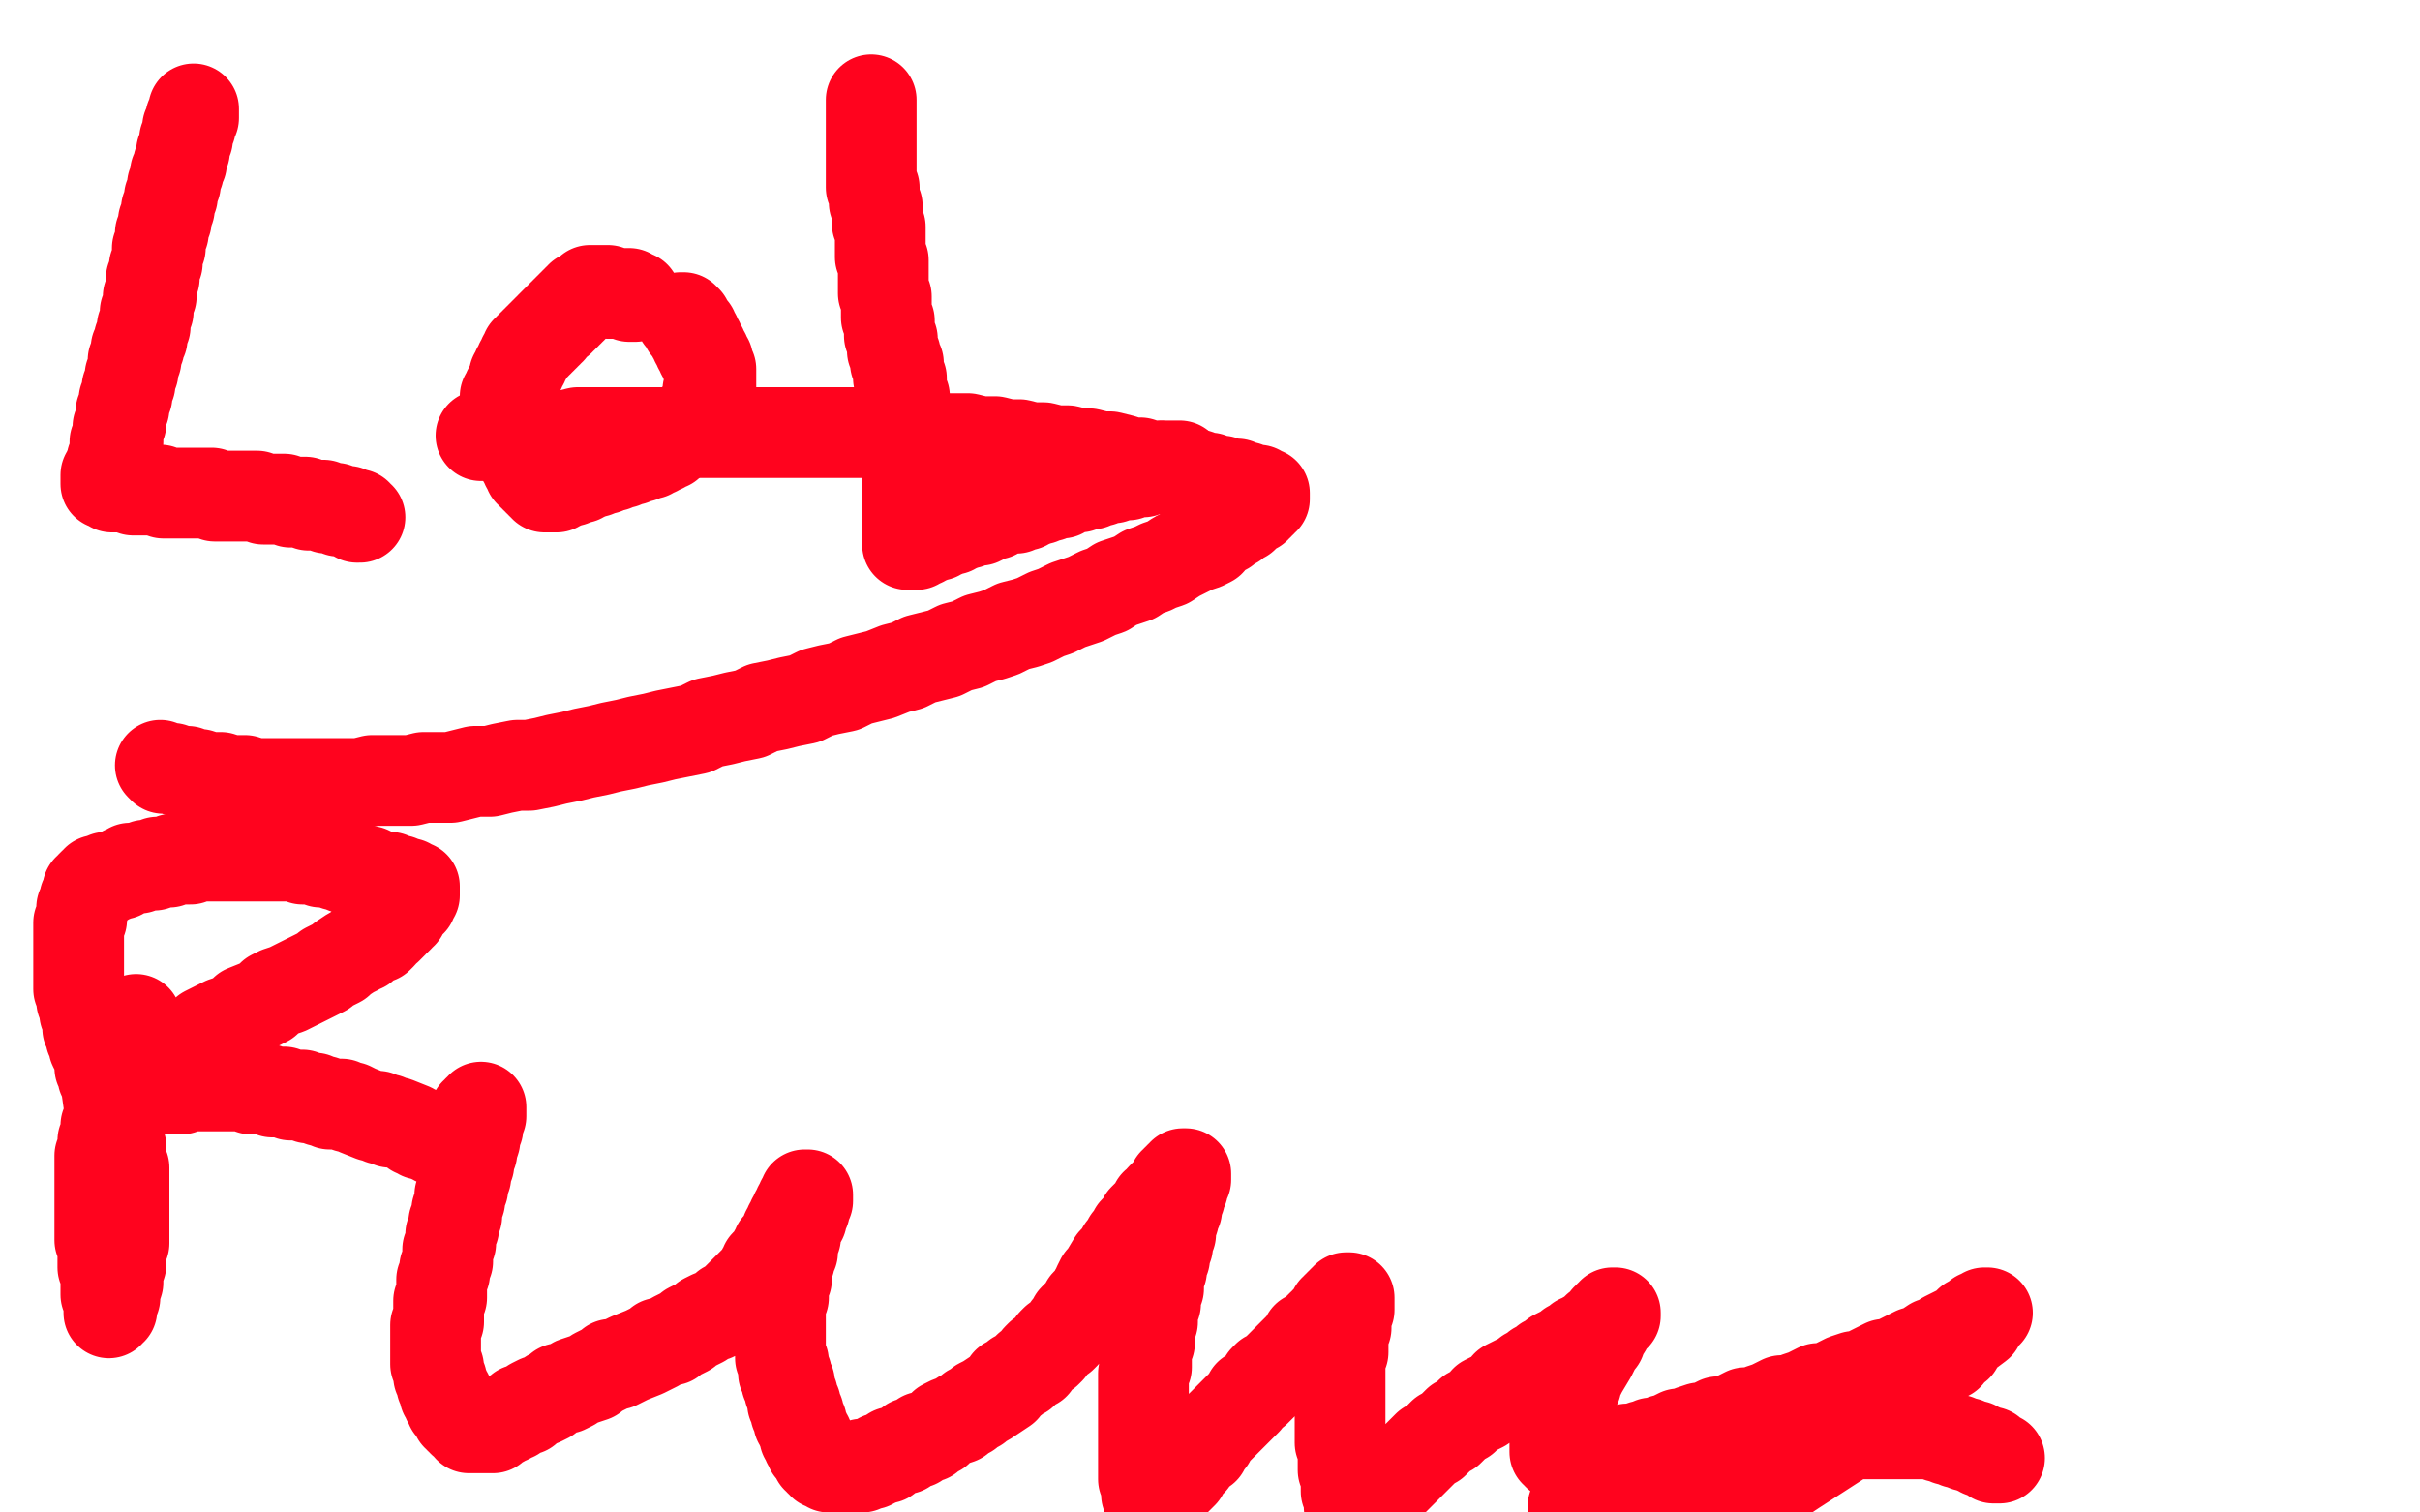
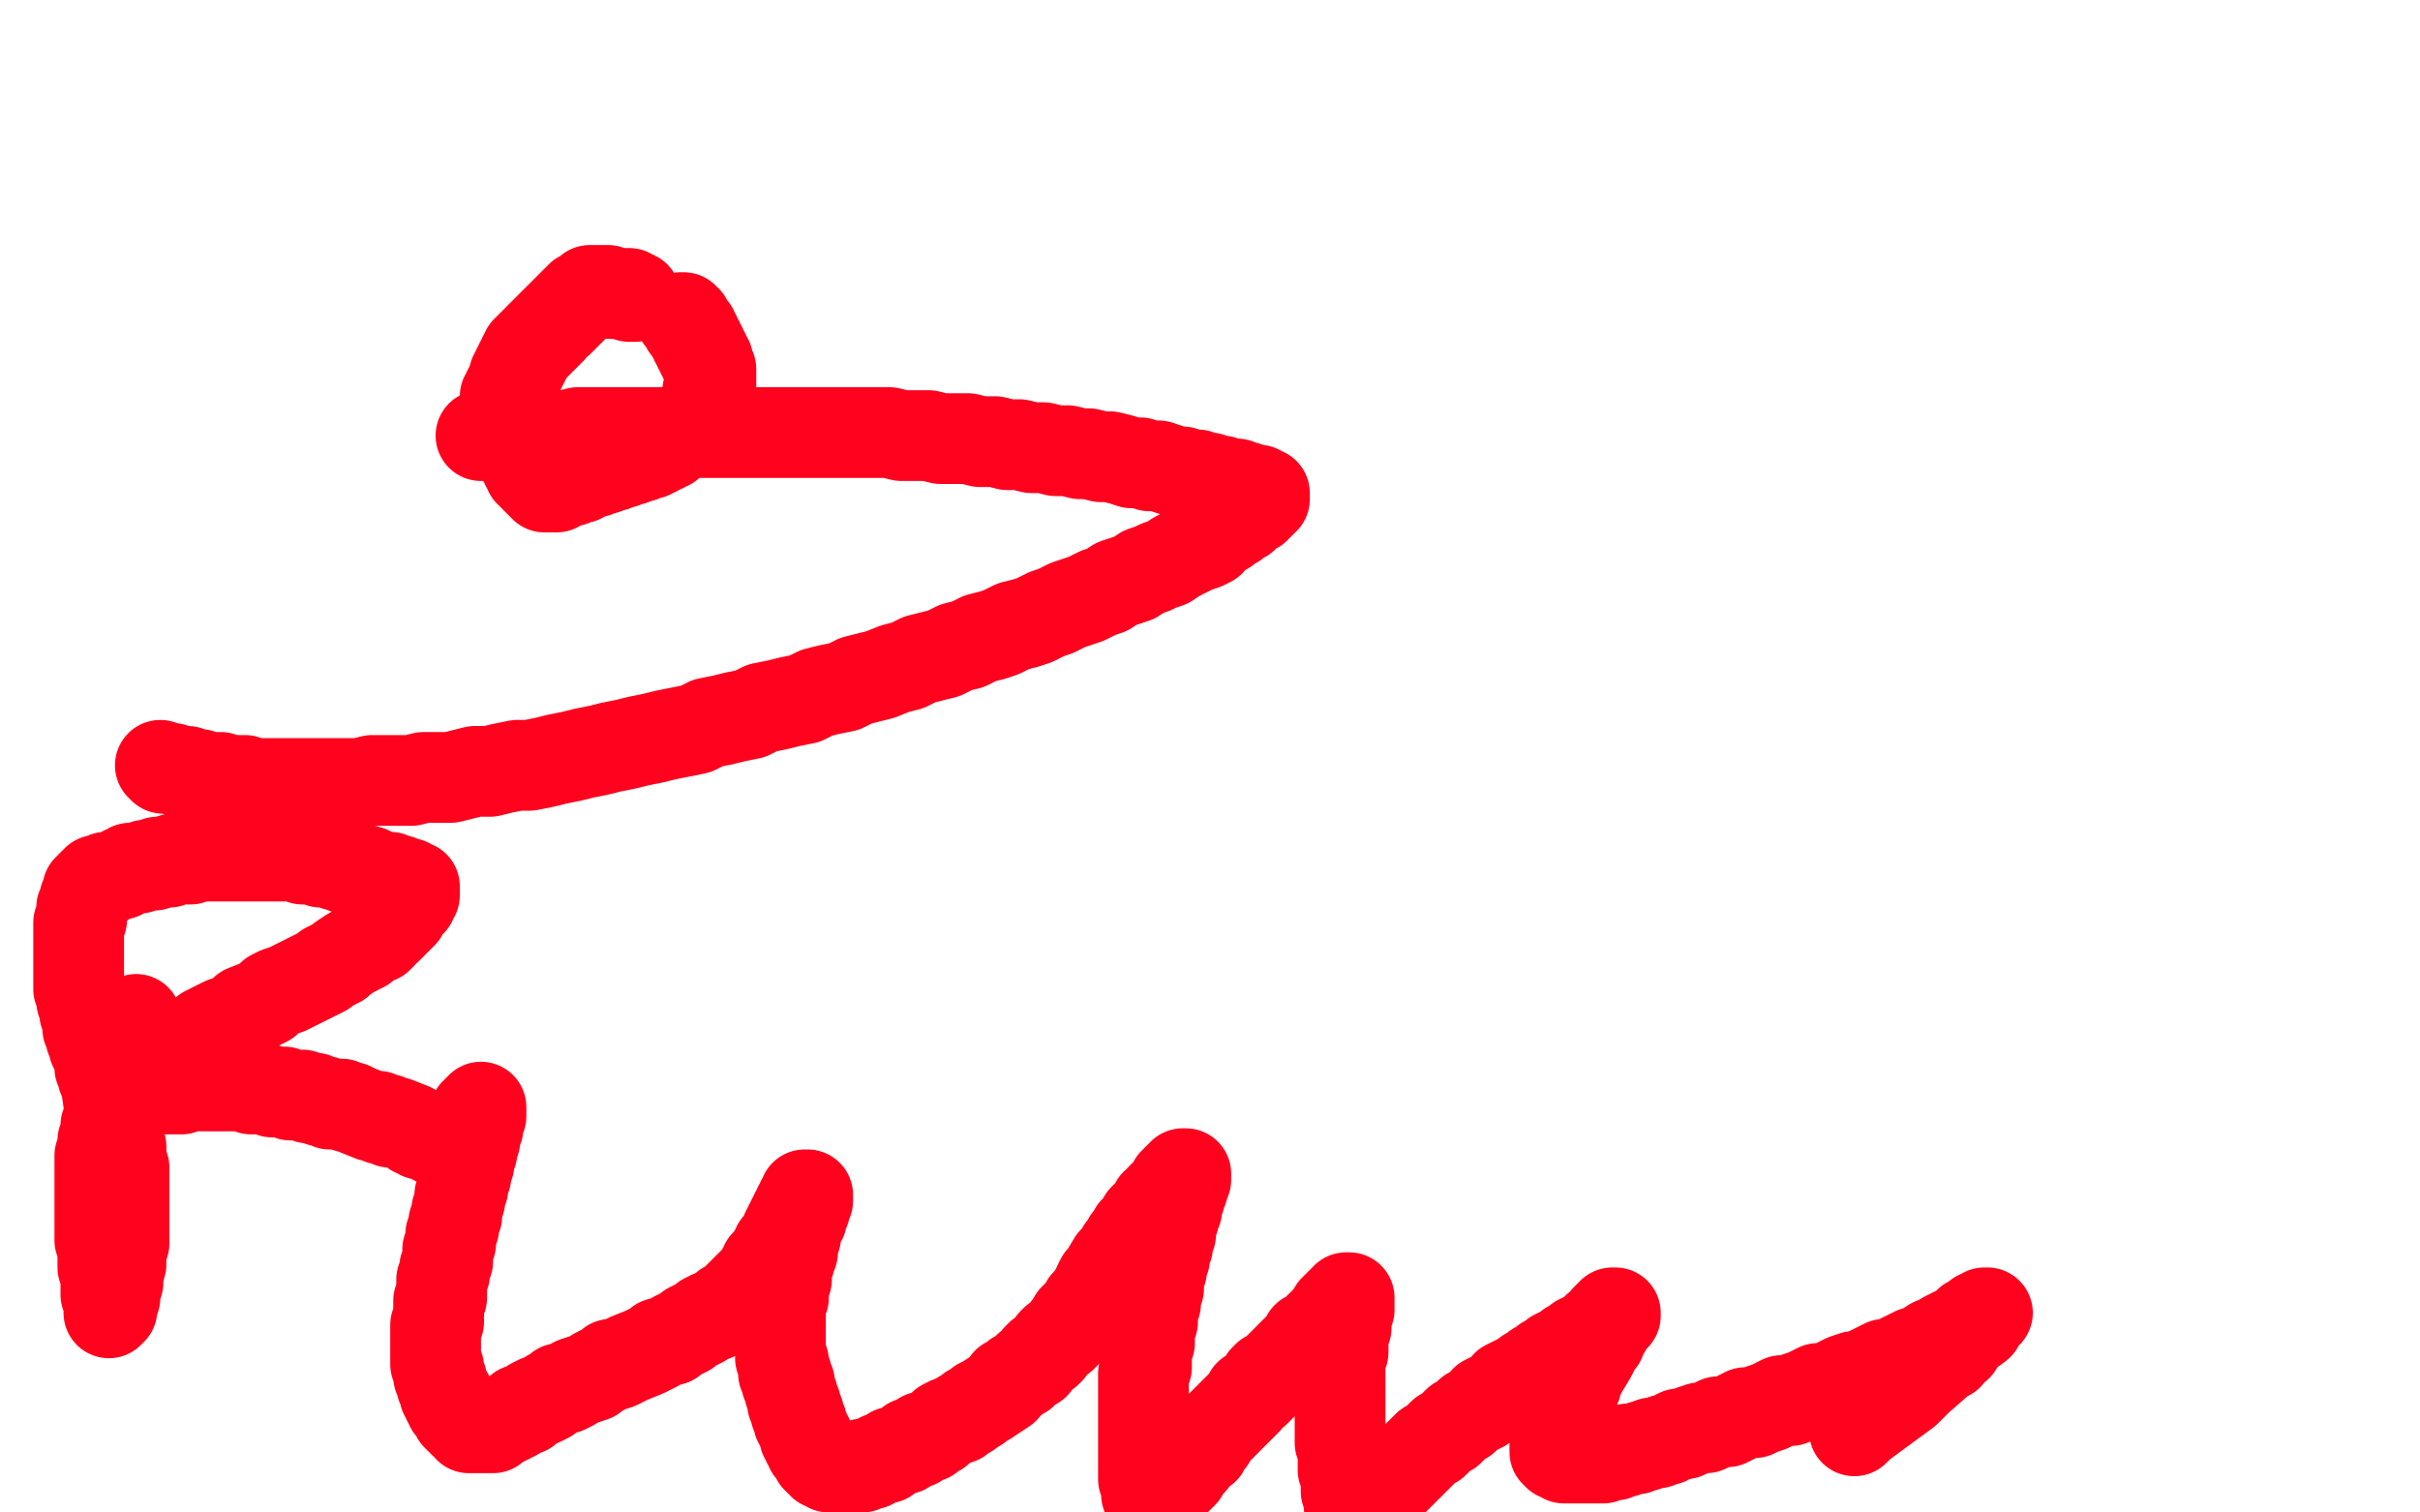
<svg xmlns="http://www.w3.org/2000/svg" width="800" height="500" version="1.1" style="stroke-antialiasing: false">
  <desc>This SVG has been created on https://colorillo.com/</desc>
  <rect x="0" y="0" width="800" height="500" style="fill: rgb(255,255,255); stroke-width:0" />
-   <polyline points="64,36 64,37 64,37 64,38 64,38 64,39 64,39 63,39 63,39 63,40 63,40 63,41 63,41 63,42 63,42 62,42 62,42 62,43 62,43 62,44 62,44 62,45 62,45 62,46 62,46 61,46 61,46 61,47 61,47 61,48 61,48 61,49 61,49 61,50 61,50 60,50 60,50 60,51 60,51 60,52 60,52 60,53 60,53 60,54 60,54 59,54 59,54 59,55 59,55 59,56 59,56 59,57 59,57 58,57 58,59 58,60 58,61 57,61 57,62 57,63 57,64 57,65 56,65 56,66 56,67 56,68 56,69 55,69 55,70 55,71 55,72 55,73 54,73 54,74 54,75 54,76 54,77 53,77 53,78 53,79 53,80 53,81 53,82 52,82 52,83 52,84 52,85 52,86 52,87 51,88 51,89 51,90 51,91 51,92 50,92 50,93 50,94 50,95 50,96 50,97 50,98 49,98 49,99 49,100 49,101 49,102 49,103 48,103 48,104 48,105 48,106 48,107 48,108 47,108 47,109 47,110 47,111 47,112 46,112 46,113 46,114 46,115 45,115 45,116 45,117 45,118 45,119 44,119 44,120 44,121 44,122 44,123 43,124 43,125 43,126 43,127 42,128 42,129 42,130 42,131 41,132 41,133 41,134 41,135 40,136 40,137 40,138 40,139 40,140 39,141 39,142 39,143 39,144 39,145 39,146 38,146 38,147 38,148 38,149 38,150 38,151 38,152 37,152 37,153 37,154 37,155 36,155 36,156 36,157 35,157 35,158 35,159 35,160 36,160 37,160 37,161 38,161 39,161 40,161 41,161 42,161 43,161 44,161 44,162 46,162 47,162 48,162 49,162 50,162 51,162 53,162 54,163 56,163 57,163 59,163 60,163 62,163 63,163 65,163 66,163 68,163 70,163 71,164 73,164 75,164 77,164 78,164 80,164 82,164 83,164 85,164 87,165 88,165 90,165 91,165 93,165 94,165 96,166 97,166 99,166 100,166 101,166 102,167 104,167 105,167 106,167 107,167 108,168 109,168 110,168 111,168 112,169 113,169 114,169 115,169 116,170 117,170 118,170 118,171 119,171" style="fill: none; stroke: #ff031e; stroke-width: 30; stroke-linejoin: round; stroke-linecap: round; stroke-antialiasing: false; stroke-antialias: 0; opacity: 1.0" />
  <polyline points="210,98 209,98 209,98 208,98 208,98 208,97 208,97 207,97 207,97 206,97 206,97 205,97 205,97 204,97 204,97 203,97 203,97 202,97 202,97 201,97 201,97 201,96 201,96 200,96 200,96 199,96 199,96 198,96 198,96 197,96 196,96 195,96 195,97 194,97 194,98 193,98 192,98 192,99 191,99 191,100 190,100 190,101 189,101 189,102 188,102 188,103 187,103 187,104 186,104 186,105 185,105 185,106 184,106 183,107 182,108 182,109 181,109 181,110 180,110 180,111 179,111 179,112 178,112 178,113 177,113 177,114 176,114 176,115 175,115 175,116 174,116 174,117 174,118 173,118 173,119 173,120 172,120 172,121 172,122 171,122 171,123 171,124 170,124 170,125 170,126 169,127 169,128 169,129 168,129 168,130 168,131 167,131 167,132 167,133 167,134 167,135 167,136 167,137 167,138 167,139 167,140 168,140 168,141 168,142 168,143 169,143 169,144 169,145 170,145 170,146 170,147 171,147 171,148 172,149 172,150 173,150 173,151 173,152 174,152 174,153 174,154 175,154 175,155 175,156 176,156 176,157 177,157 177,158 178,158 178,159 179,159 179,160 180,160 180,161 181,161 182,161 183,161 184,161 184,160 185,160 186,160 188,159 189,159 189,158 190,158 191,158 192,158 193,157 194,157 195,156 196,156 197,156 197,155 198,155 199,155 200,155 201,154 202,154 203,154 203,153 204,153 205,153 206,153 206,152 207,152 208,152 209,152 209,151 210,151 211,151 212,151 212,150 213,150 214,150 215,150 215,149 216,149 217,149 217,148 218,148 219,148 219,147 220,147 221,147 221,146 222,146 222,145 223,145 223,144 224,144 225,143 226,143 226,142 227,142 227,141 228,141 228,140 229,140 229,139 230,139 230,138 231,138 231,137 232,137 232,136 233,136 233,135 233,134 234,134 234,133 234,132 234,131 234,130 234,129 235,129 235,128 235,127 235,126 235,125 235,124 235,123 235,122 234,122 234,121 234,120 234,119 233,119 233,118 233,117 232,117 232,116 232,115 231,115 231,114 231,113 230,113 230,112 230,111 229,111 229,110 229,109 228,109 228,108 227,108 227,107 227,106 226,106 226,105 225,105" style="fill: none; stroke: #ff031e; stroke-width: 30; stroke-linejoin: round; stroke-linecap: round; stroke-antialiasing: false; stroke-antialias: 0; opacity: 1.0" />
-   <polyline points="288,33 288,34 288,34 288,35 288,35 288,36 288,36 288,37 288,37 288,38 288,38 288,39 288,39 288,40 288,40 288,41 288,41 288,42 288,42 288,43 288,43 288,44 288,44 288,45 288,45 288,46 288,46 288,47 288,47 288,48 288,48 288,49 288,49 288,50 288,50 288,51 288,51 288,52 288,52 288,53 288,53 288,54 288,54 288,55 288,55 288,56 288,56 288,57 288,57 288,58 288,58 288,59 288,59 288,60 288,60 288,61 288,61 288,62 288,62 289,62 289,62 289,63 289,63 289,64 289,64 289,65 289,66 289,67 290,68 290,69 290,70 290,71 290,72 290,73 290,74 291,75 291,76 291,77 291,78 291,79 291,80 291,81 291,82 291,83 291,85 292,86 292,87 292,89 292,90 292,91 292,93 292,94 292,96 292,97 293,98 293,100 293,101 293,103 293,104 293,105 294,106 294,108 294,109 294,110 294,111 295,112 295,113 295,114 295,115 295,116 296,117 296,118 296,119 296,120 297,120 297,121 297,122 297,123 297,124 297,125 298,125 298,126 298,127 298,128 298,129 298,130 299,131 299,132 299,133 299,134 299,135 299,136 299,137 299,138 299,139 299,140 299,141 300,141 300,142 300,143 300,144 300,145 300,146 300,147 300,148 300,149 300,150 300,151 300,152 300,153 300,154 300,155 300,156 300,157 300,158 300,159 300,160 300,161 300,162 300,163 300,164 300,165 300,166 300,167 300,168 300,169 300,170 300,171 300,172 300,173 300,174 300,175 300,176 300,177 300,178 300,179 300,180 301,180 302,180 303,180 303,179 304,179 305,179 305,178 306,178 307,178 307,177 308,177 309,177 310,177 310,176 311,176 312,176 313,175 314,175 315,175 315,174 316,174 317,174 318,173 319,173 320,173 321,172 322,172 323,172 324,172 326,171 327,170 328,170 329,170 330,169 331,169 334,168 336,168 337,167 338,167 339,167 340,166 341,166 342,165 343,165 344,165 346,164 347,164 348,163 349,163 351,163 352,162 353,162 354,161 356,161 357,161 358,160 359,160 361,160 362,159 363,159 364,159 366,158 367,158 368,158 369,157 370,157 371,157 372,157 373,157 374,156 375,156 376,156 377,156 378,156 379,155 380,155 381,155 382,155 383,155 384,155 385,155 385,154 386,154 387,154 388,154 389,154 390,154" style="fill: none; stroke: #ff031e; stroke-width: 30; stroke-linejoin: round; stroke-linecap: round; stroke-antialiasing: false; stroke-antialias: 0; opacity: 1.0" />
  <polyline points="45,337 45,338 45,338 45,339 45,339 45,340 45,340 45,341 45,341 45,342 45,342 44,342 44,342 44,343 44,343 44,344 44,344 44,345 44,345 43,346 43,346 43,347 43,347 43,348 43,348 42,350 42,350 42,351 42,351 42,352 42,352 41,353 41,353 41,355 41,355 40,356 40,356 40,358 40,358 39,359 39,359 39,360 39,360 39,362 39,362 38,363 38,363 38,364 38,364 37,366 37,366 37,367 37,367 37,368 37,368 36,369 36,369 36,371 36,371 35,372 35,372 35,373 35,373 35,374 35,374 35,376 35,376 34,377 34,377 34,378 34,378 34,379 34,379 34,380 34,380 33,382 33,382 33,383 33,383 33,384 33,384 33,385 33,385 33,387 33,387 33,388 33,388 33,389 33,389 33,391 33,391 33,392 33,392 33,393 33,393 33,394 33,394 33,396 33,397 33,398 33,400 33,401 33,403 33,404 33,405 33,407 33,408 33,410 34,411 34,412 34,414 34,415 34,416 34,417 34,419 35,420 35,421 35,422 35,423 35,426 35,427 35,428 36,429 36,430 36,431 36,432 36,433 36,434 36,433 37,433 37,432 37,431 37,430 38,429 38,428 38,427 39,424 39,423 39,422 39,421 40,418 40,417 40,415 40,414 40,412 41,411 41,409 41,408 41,406 41,404 41,402 41,401 41,399 41,397 41,395 41,393 41,392 41,390 41,388 41,386 40,384 40,383 40,381 40,379 39,375 39,374 38,372 38,370 37,368 37,367 36,365 35,358 34,356 34,355 33,353 33,351 32,348 31,346 31,345 30,343 30,342 29,340 29,339 29,337 28,335 28,334 28,332 27,331 27,329 27,328 26,327 26,325 26,324 26,322 26,321 26,319 26,318 26,317 26,315 26,314 26,313 26,311 26,310 26,309 26,308 26,307 26,306 26,305 27,304 27,303 27,302 27,301 27,300 28,299 28,298 28,297 29,297 29,296 29,295 29,294 30,294 30,293 31,292 32,292 32,291 33,291 34,291 35,291 35,290 36,290 37,290 39,289 40,289 41,288 42,288 43,287 46,287 48,286 49,286 51,286 52,285 54,285 56,285 57,284 59,284 61,284 63,284 65,283 67,283 69,283 71,283 73,283 75,283 77,283 79,283 81,283 83,283 85,283 88,283 90,283 92,283 94,283 96,283 98,283 100,284 102,284 104,284 106,285 107,285 109,285 111,286 113,286 114,287 116,287 117,287 119,288 120,288 122,288 126,290 127,290 128,290 129,290 130,291 131,291 132,291 132,292 133,292 134,292 135,292 135,293 136,293 137,293 137,294 137,295 137,296 136,296 136,297 136,298 135,298 135,299 134,299 134,300 133,301 133,302 132,302 132,303 131,304 130,304 130,305 129,306 128,307 127,307 126,308 126,309 125,310 123,310 122,311 121,312 120,313 119,313 118,314 116,315 113,317 112,318 110,319 108,320 107,321 105,322 103,323 97,326 95,327 92,328 90,329 88,331 86,332 81,334 79,336 77,337 74,338 72,339 70,340 68,341 66,343 64,344 62,345 60,346 58,347 57,348 55,349 53,350 52,351 51,352 49,353 48,353 47,354 46,355 45,356 44,356 43,357 42,358 41,358 41,359 40,359 40,360 39,360 39,361 38,361 38,362 39,362 40,362 41,362 42,361 43,361 44,361 45,361 46,361 47,361 48,360 49,360 51,360 52,360 53,360 55,360 57,360 58,360 60,360 62,359 63,359 65,359 67,359 69,359 71,359 73,359 75,359 77,359 79,359 81,359 83,360 85,360 87,360 88,360 90,361 92,361 94,361 96,362 98,362 100,362 102,363 104,363 106,364 107,364 109,365 111,365 113,365 115,366 116,366 118,367 123,369 125,369 126,370 128,370 129,371 131,371 136,373 137,374 138,374 139,375 140,375 142,376 143,376 144,377 145,377 146,377 146,378 147,378 148,378 148,379 149,379 150,379 150,380 151,380 151,379 152,379 152,378 152,377 153,377 153,376 153,375 154,375 154,374 154,373 155,373 155,372 156,372 156,371 156,370 157,370 157,369 157,368 158,368 158,367 159,367 159,366 159,367 159,368 159,369 158,370 158,371 158,372 158,373 157,374 157,375 157,377 156,380 156,381 155,383 155,385 154,387 154,389 153,391 153,393 152,395 152,397 151,400 151,402 150,404 150,406 149,408 149,411 148,413 148,415 148,417 147,419 147,421 146,423 146,425 146,427 146,429 145,430 145,432 145,434 145,435 145,437 144,438 144,440 144,441 144,445 144,446 144,447 144,448 144,449 144,450 144,451 145,452 145,453 145,454 145,455 146,456 146,457 146,458 147,459 147,460 147,461 148,461 148,462 148,463 149,464 149,465 150,465 150,466 151,466 151,467 151,468 152,468 152,469 153,469 153,470 155,471 155,472 156,472 157,472 158,472 159,472 160,472 161,472 162,472 163,472 163,471 164,471 165,470 166,470 167,469 168,469 169,468 170,468 171,467 172,466 174,466 175,465 176,464 178,463 179,463 181,462 182,461 184,460 185,459 187,459 189,458 190,457 196,455 197,454 199,453 201,452 202,451 204,451 206,450 208,449 213,447 215,446 217,445 218,444 222,443 223,442 225,441 227,440 228,439 230,438 232,437 233,436 235,435 236,435 238,434 239,433 240,432 242,431 243,430 244,429 245,428 246,427 247,426 248,425 249,424 250,423 251,422 252,420 253,419 253,418 254,417 255,416 256,415 256,414 257,413 257,412 258,411 260,408 260,407 261,406 261,405 262,405 262,404 262,403 263,402 263,401 264,401 264,400 264,399 265,399 265,398 265,397 266,397 266,396 266,395 267,395 267,396 267,397 266,397 266,398 266,399 266,400 265,400 265,401 265,402 265,403 264,403 264,404 264,405 263,406 263,408 263,409 262,410 262,411 262,412 262,414 261,415 261,416 261,417 260,418 260,420 260,421 260,422 260,423 259,424 259,425 259,426 259,427 259,428 259,429 258,430 258,431 258,432 258,433 258,434 258,435 258,436 258,437 258,438 258,439 258,440 258,441 258,442 258,443 258,444 258,445 258,446 258,447 258,448 258,449 259,450 259,451 259,452 259,453 259,454 260,454 260,455 260,456 260,457 261,457 261,458 261,459 261,460 262,461 262,462 262,463 262,464 263,464 263,465 263,466 263,467 264,467 264,468 264,469 264,470 265,470 265,471 265,472 266,473 266,474 266,475 267,475 267,476 267,477 268,477 268,478 268,479 269,479 269,480 270,480 270,481 270,482 271,482 271,483 272,483 272,484 273,484 274,484 274,485 275,485 276,485 277,485 278,485 279,485 280,485 281,485 282,485 283,485 284,485 285,485 285,484 286,484 287,484 288,484 289,483 290,483 291,482 292,482 293,482 294,481 295,480 296,480 298,479 299,479 300,478 301,477 303,477 304,476 305,475 307,475 308,474 310,473 311,472 312,471 314,470 317,469 318,468 320,467 321,466 323,465 324,464 326,463 332,459 333,457 335,456 336,455 338,454 340,452 342,451 343,449 344,448 346,447 347,446 348,444 349,443 351,442 352,441 353,439 354,438 355,436 356,435 357,434 358,433 359,431 360,430 361,429 362,427 363,426 363,425 364,423 365,422 368,417 369,416 370,415 371,414 371,413 372,412 373,410 374,409 375,407 376,406 377,405 378,404 378,403 379,402 380,402 380,401 381,400 382,399 382,398 383,398 384,397 384,396 385,395 386,395 386,394 387,393 388,392 388,391 389,391 389,390 390,390 390,389 391,389 391,388 392,388 392,389 392,390 391,390 391,391 391,392 391,393 390,394 390,395 390,396 389,397 389,400 388,401 388,403 387,406 387,408 386,410 386,412 385,414 385,416 384,418 384,420 383,422 383,424 383,426 382,428 382,431 381,433 381,435 381,437 380,439 380,442 380,444 379,446 379,448 379,450 379,452 378,454 378,456 378,458 378,460 378,462 378,463 378,465 378,467 378,468 378,470 378,472 378,473 378,475 378,476 378,477 378,479 378,480 378,481 378,482 378,484 378,485 378,486 378,487 378,488 378,489 379,490 379,491 379,492 379,493 379,494 380,494 380,495 380,496 380,497 380,498 381,498 381,499 382,499 382,498 382,497 383,497 383,496 384,495 385,494 385,493 386,492 387,491 388,490 389,489 390,488 391,487 392,485 393,484 394,483 395,481 396,480 398,479 399,477 400,476 401,474 405,470 407,468 408,467 409,466 411,464 412,463 413,461 415,460 416,459 417,458 418,456 419,455 421,454 422,453 424,451 425,450 426,449 427,448 428,447 429,446 430,445 431,444 432,443 432,442 433,442 434,441 435,440 436,440 436,439 437,438 438,438 438,437 439,436 440,435 441,435 441,434 441,433 442,433 442,432 443,432 443,431 444,431 444,430 445,430 445,429 446,429 446,430 446,431 446,432 446,433 445,433 445,434 445,435 445,436 445,437 445,438 445,439 444,439 444,440 444,441 444,442 444,444 444,445 444,446 444,447 443,449 443,450 443,451 443,453 443,454 443,455 443,456 443,458 443,459 443,460 443,462 443,463 443,464 443,466 443,467 443,468 443,470 443,471 443,472 443,474 443,475 443,476 443,477 444,479 444,480 444,481 444,482 444,484 444,485 444,486 445,487 445,488 445,489 445,490 445,491 445,492 445,493 446,494 446,495 446,496 446,497 446,498 447,498 447,499 451,499 452,498 453,498 453,497 454,496 455,495 456,494 458,492 459,491 460,490 462,488 463,487 464,486 466,484 467,483 469,481 470,480 472,478 474,477 475,476 477,474 479,473 481,471 482,470 484,469 486,467 488,466 490,465 491,463 493,462 495,461 497,460 498,458 500,457 502,456 504,455 505,454 507,453 508,452 510,451 511,450 513,449 514,448 516,447 517,447 518,446 519,445 520,445 521,444 522,443 523,443 524,442 527,441 527,440 528,440 528,439 529,439 531,437 531,436 532,436 532,435 533,435 533,434 534,434 534,435 533,435 533,436 532,436 532,437 531,438 531,439 529,442 529,443 528,444 527,445 527,446 526,448 523,453 522,455 521,456 521,458 520,459 517,466 517,467 516,468 515,472 515,473 514,473 514,474 514,475 514,476 514,477 514,478 514,479 514,480 515,480 515,481 516,481 517,481 517,482 518,482 519,482 520,482 521,482 522,482 523,482 524,482 525,482 526,482 527,482 528,482 529,482 530,482 530,481 532,481 533,481 534,481 535,480 537,480 538,479 540,479 541,479 543,478 544,478 546,477 548,477 550,476 551,476 553,475 555,474 557,474 559,473 562,472 564,472 566,471 568,470 571,470 573,469 575,468 577,467 580,467 582,466 585,465 587,464 589,463 592,463 594,462 597,461 599,460 601,459 604,459 606,458 608,457 610,456 613,455 615,455 617,454 623,451 625,451 627,450 629,449 631,448 633,447 634,447 636,446 639,444 640,444 642,443 643,442 647,440 648,440 649,439 650,438 651,438 651,437 652,437 653,437 653,436 654,436 654,435 655,435 656,435 656,434 657,434 656,434 656,435 655,435 655,436 654,437 654,438 650,441 649,442 648,443 647,445 645,446 644,448 642,449 634,456 632,458 630,460 615,471 613,473" style="fill: none; stroke: #ff031e; stroke-width: 30; stroke-linejoin: round; stroke-linecap: round; stroke-antialiasing: false; stroke-antialias: 0; opacity: 1.0" />
-   <polyline points="610,475 593,486 590,488 586,490 583,491 577,495 574,497 571,498 520,498 539,489 541,488 544,487 546,486 563,481 566,480 568,480 571,479 573,479 575,478 578,478 580,477 582,477 585,476 587,476 589,476 591,476 593,475 596,475 598,475 600,475 602,474 604,474 606,474 608,474 610,474 612,474 614,474 615,474 617,474 619,474 621,474 622,474 624,474 625,474 627,474 628,474 629,474 631,474 632,474 633,474 634,474 635,474 636,474 637,474 638,474 639,474 640,474 641,475 642,475 643,475 644,475 644,476 645,476 646,476 647,476 647,477 648,477 649,477 650,477 650,478 651,478 652,478 653,478 653,479 654,479 655,479 655,480 656,480 657,480 658,480 658,481 659,481 659,482 660,482 661,482" style="fill: none; stroke: #ff031e; stroke-width: 30; stroke-linejoin: round; stroke-linecap: round; stroke-antialiasing: false; stroke-antialias: 0; opacity: 1.0" />
  <polyline points="159,144 165,144 165,144 169,144 169,144 172,144 172,144 176,144 176,144 180,144 180,144 183,144 183,144 187,144 187,144 191,143 191,143 195,143 195,143 198,143 198,143 202,143 202,143 206,143 206,143 211,143 211,143 215,143 215,143 219,143 219,143 223,143 223,143 227,143 227,143 231,143 231,143 236,143 236,143 240,143 240,143 244,143 244,143 249,143 249,143 253,143 253,143 257,143 257,143 262,143 262,143 266,143 266,143 271,143 271,143 275,143 275,143 280,143 280,143 284,143 284,143 289,143 289,143 294,143 294,143 298,144 298,144 303,144 303,144 307,144 307,144 311,145 311,145 316,145 316,145 320,145 320,145 324,146 324,146 329,146 329,146 333,147 333,147 337,147 337,147 341,148 341,148 345,148 345,148 349,149 349,149 353,149 353,149 357,150 357,150 360,150 360,150 364,151 364,151 367,151 367,151 371,152 371,152 374,153 377,153 380,154 383,154 386,155 389,156 391,156 394,157 396,157 398,158 400,158 402,159 404,159 406,160 407,160 409,160 410,161 411,161 412,161 413,162 414,162 415,162 416,162 416,163 417,163 418,163 418,164 418,165 417,165 417,166 416,166 416,167 415,167 415,168 414,168 413,169 412,170 411,171 410,171 409,172 408,173 406,174 405,175 403,176 401,177 400,179 398,180 395,181 393,182 391,183 389,184 386,186 383,187 381,188 378,189 375,191 372,192 369,193 366,195 363,196 359,198 356,199 353,200 349,202 346,203 342,205 339,206 335,207 331,209 328,210 324,211 320,213 316,214 312,216 308,217 304,218 300,220 296,221 291,223 287,224 283,225 279,227 274,228 270,229 266,231 261,232 257,233 252,234 248,236 243,237 239,238 234,239 230,241 225,242 220,243 216,244 211,245 207,246 202,247 198,248 193,249 189,250 184,251 180,252 175,253 171,253 166,254 162,255 157,255 153,256 149,257 144,257 140,257 136,258 131,258 127,258 123,258 119,259 115,259 112,259 108,259 104,259 101,259 97,259 94,259 91,259 87,259 84,259 81,258 79,258 76,258 73,257 71,257 69,257 66,256 64,256 62,255 60,255 59,255 57,254 56,254 54,254 53,253" style="fill: none; stroke: #ff031e; stroke-width: 30; stroke-linejoin: round; stroke-linecap: round; stroke-antialiasing: false; stroke-antialias: 0; opacity: 1.0" />
</svg>